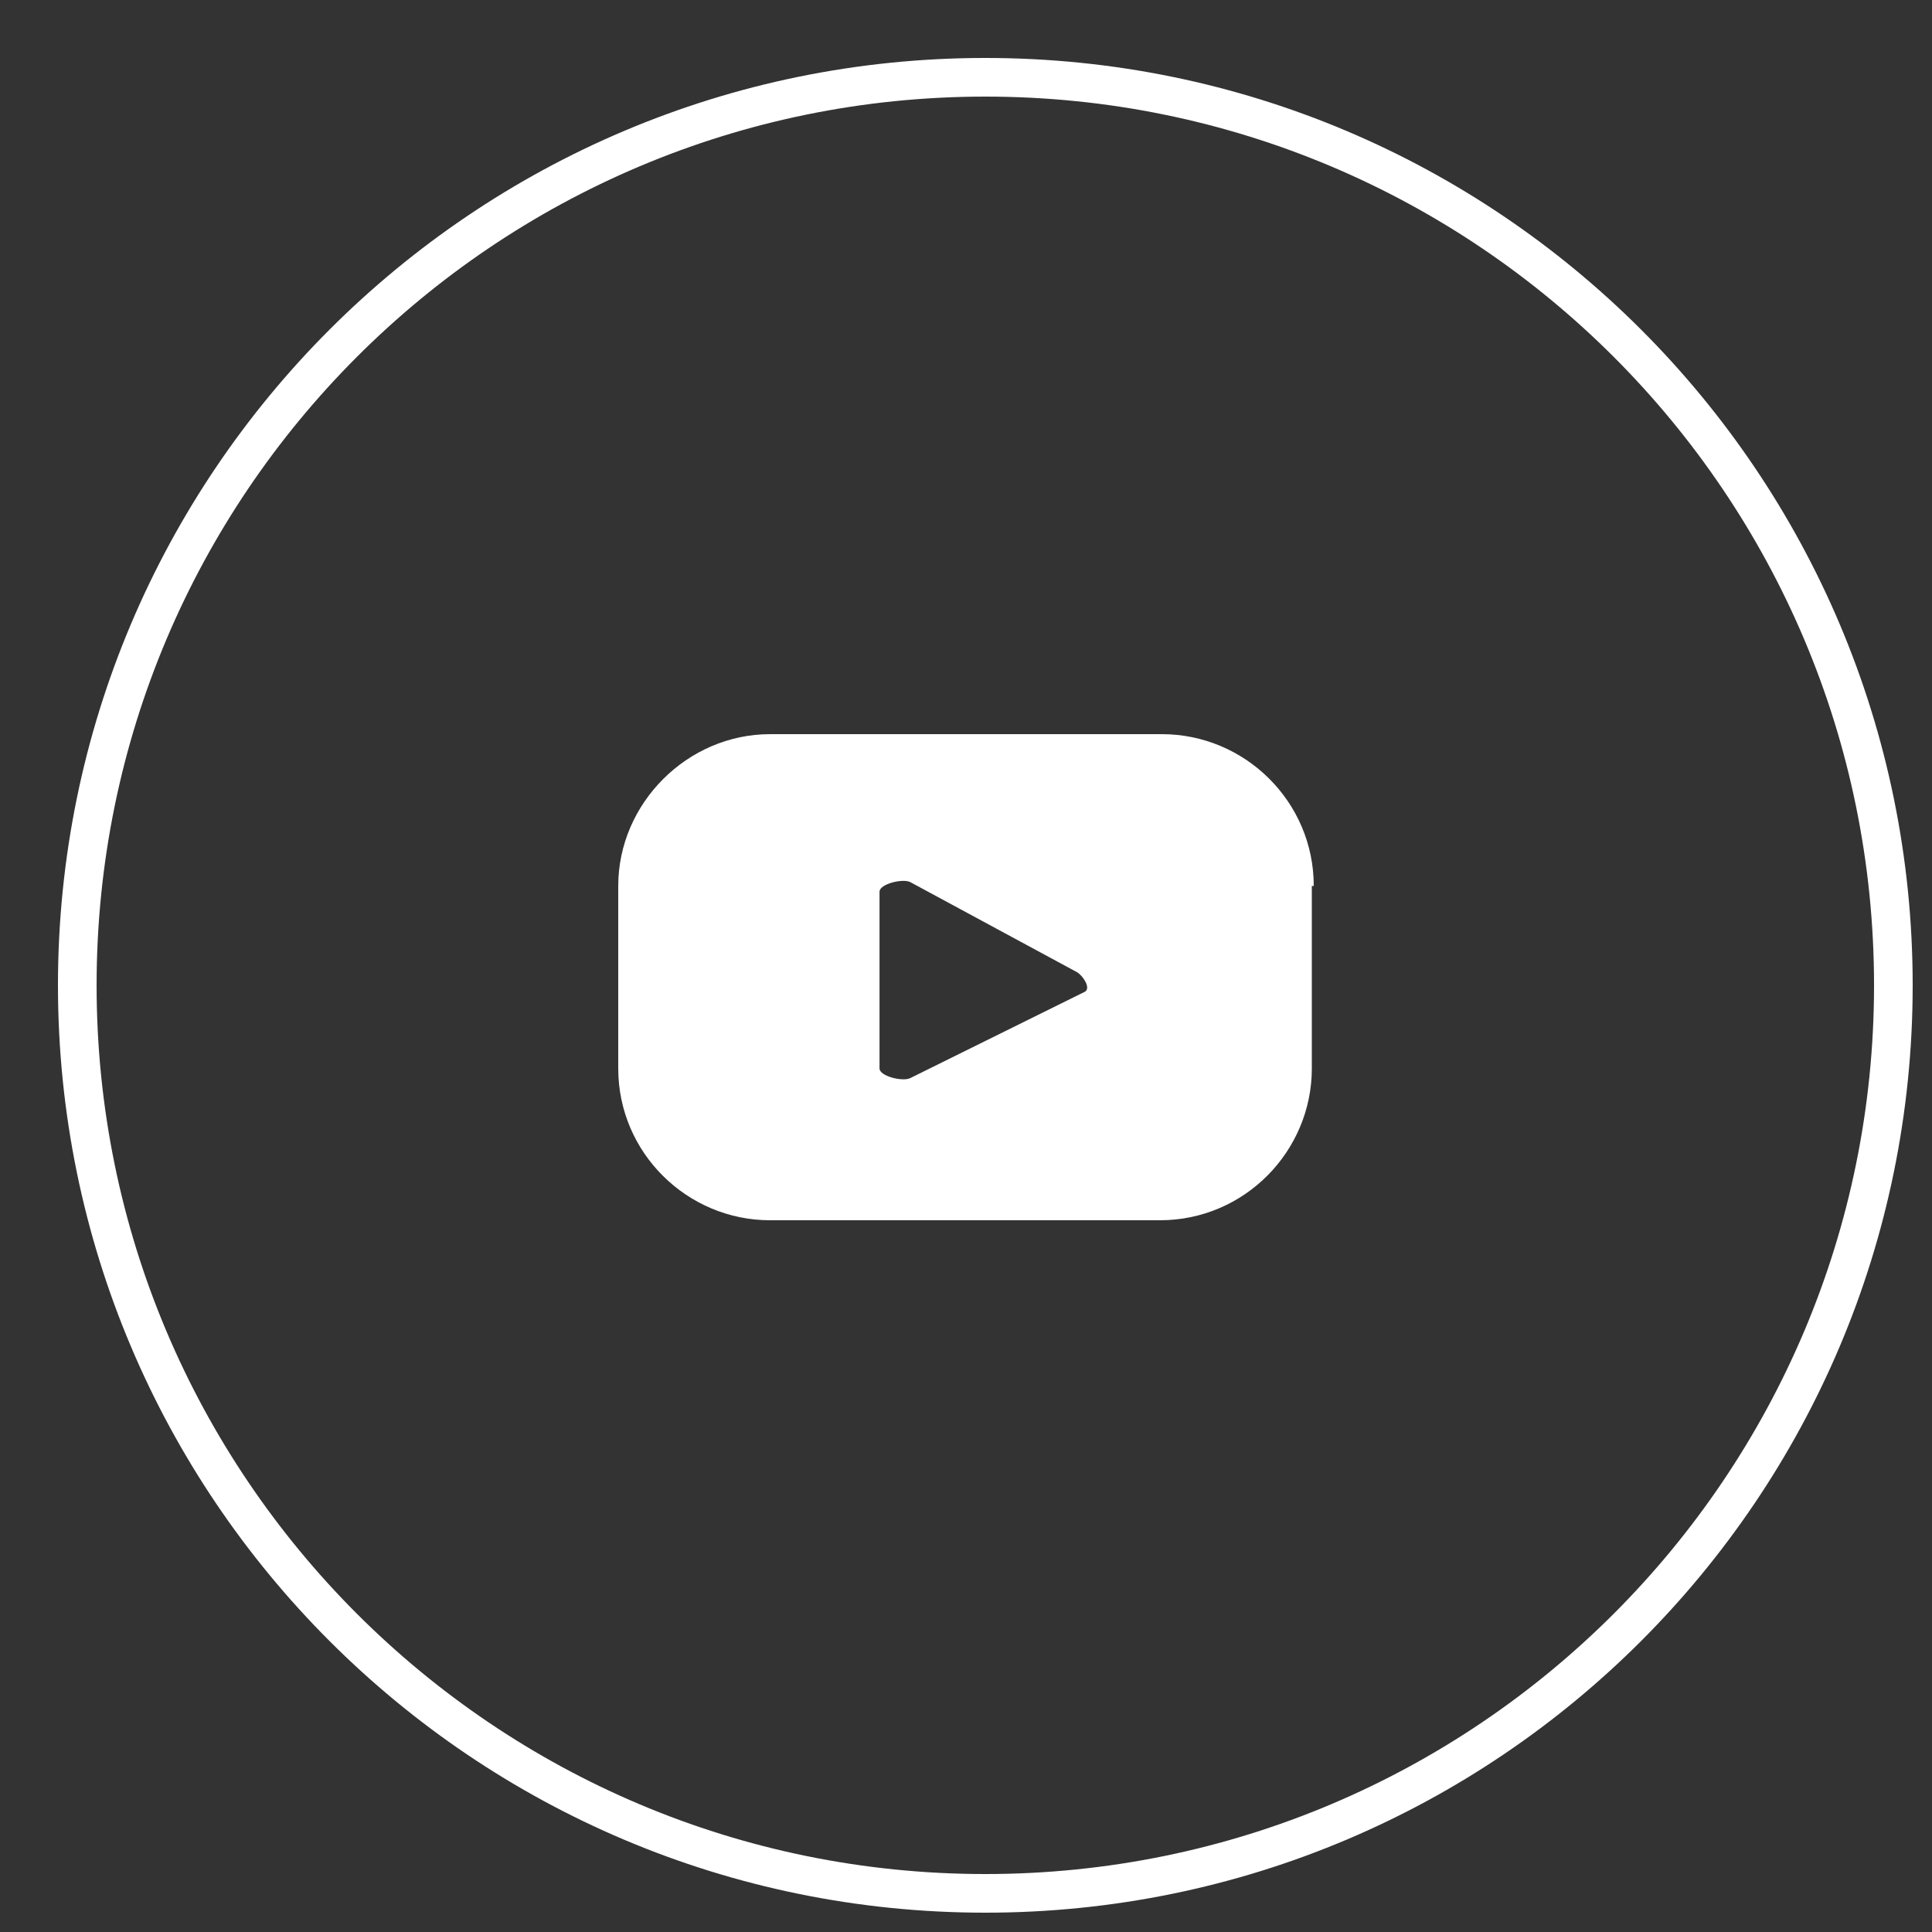
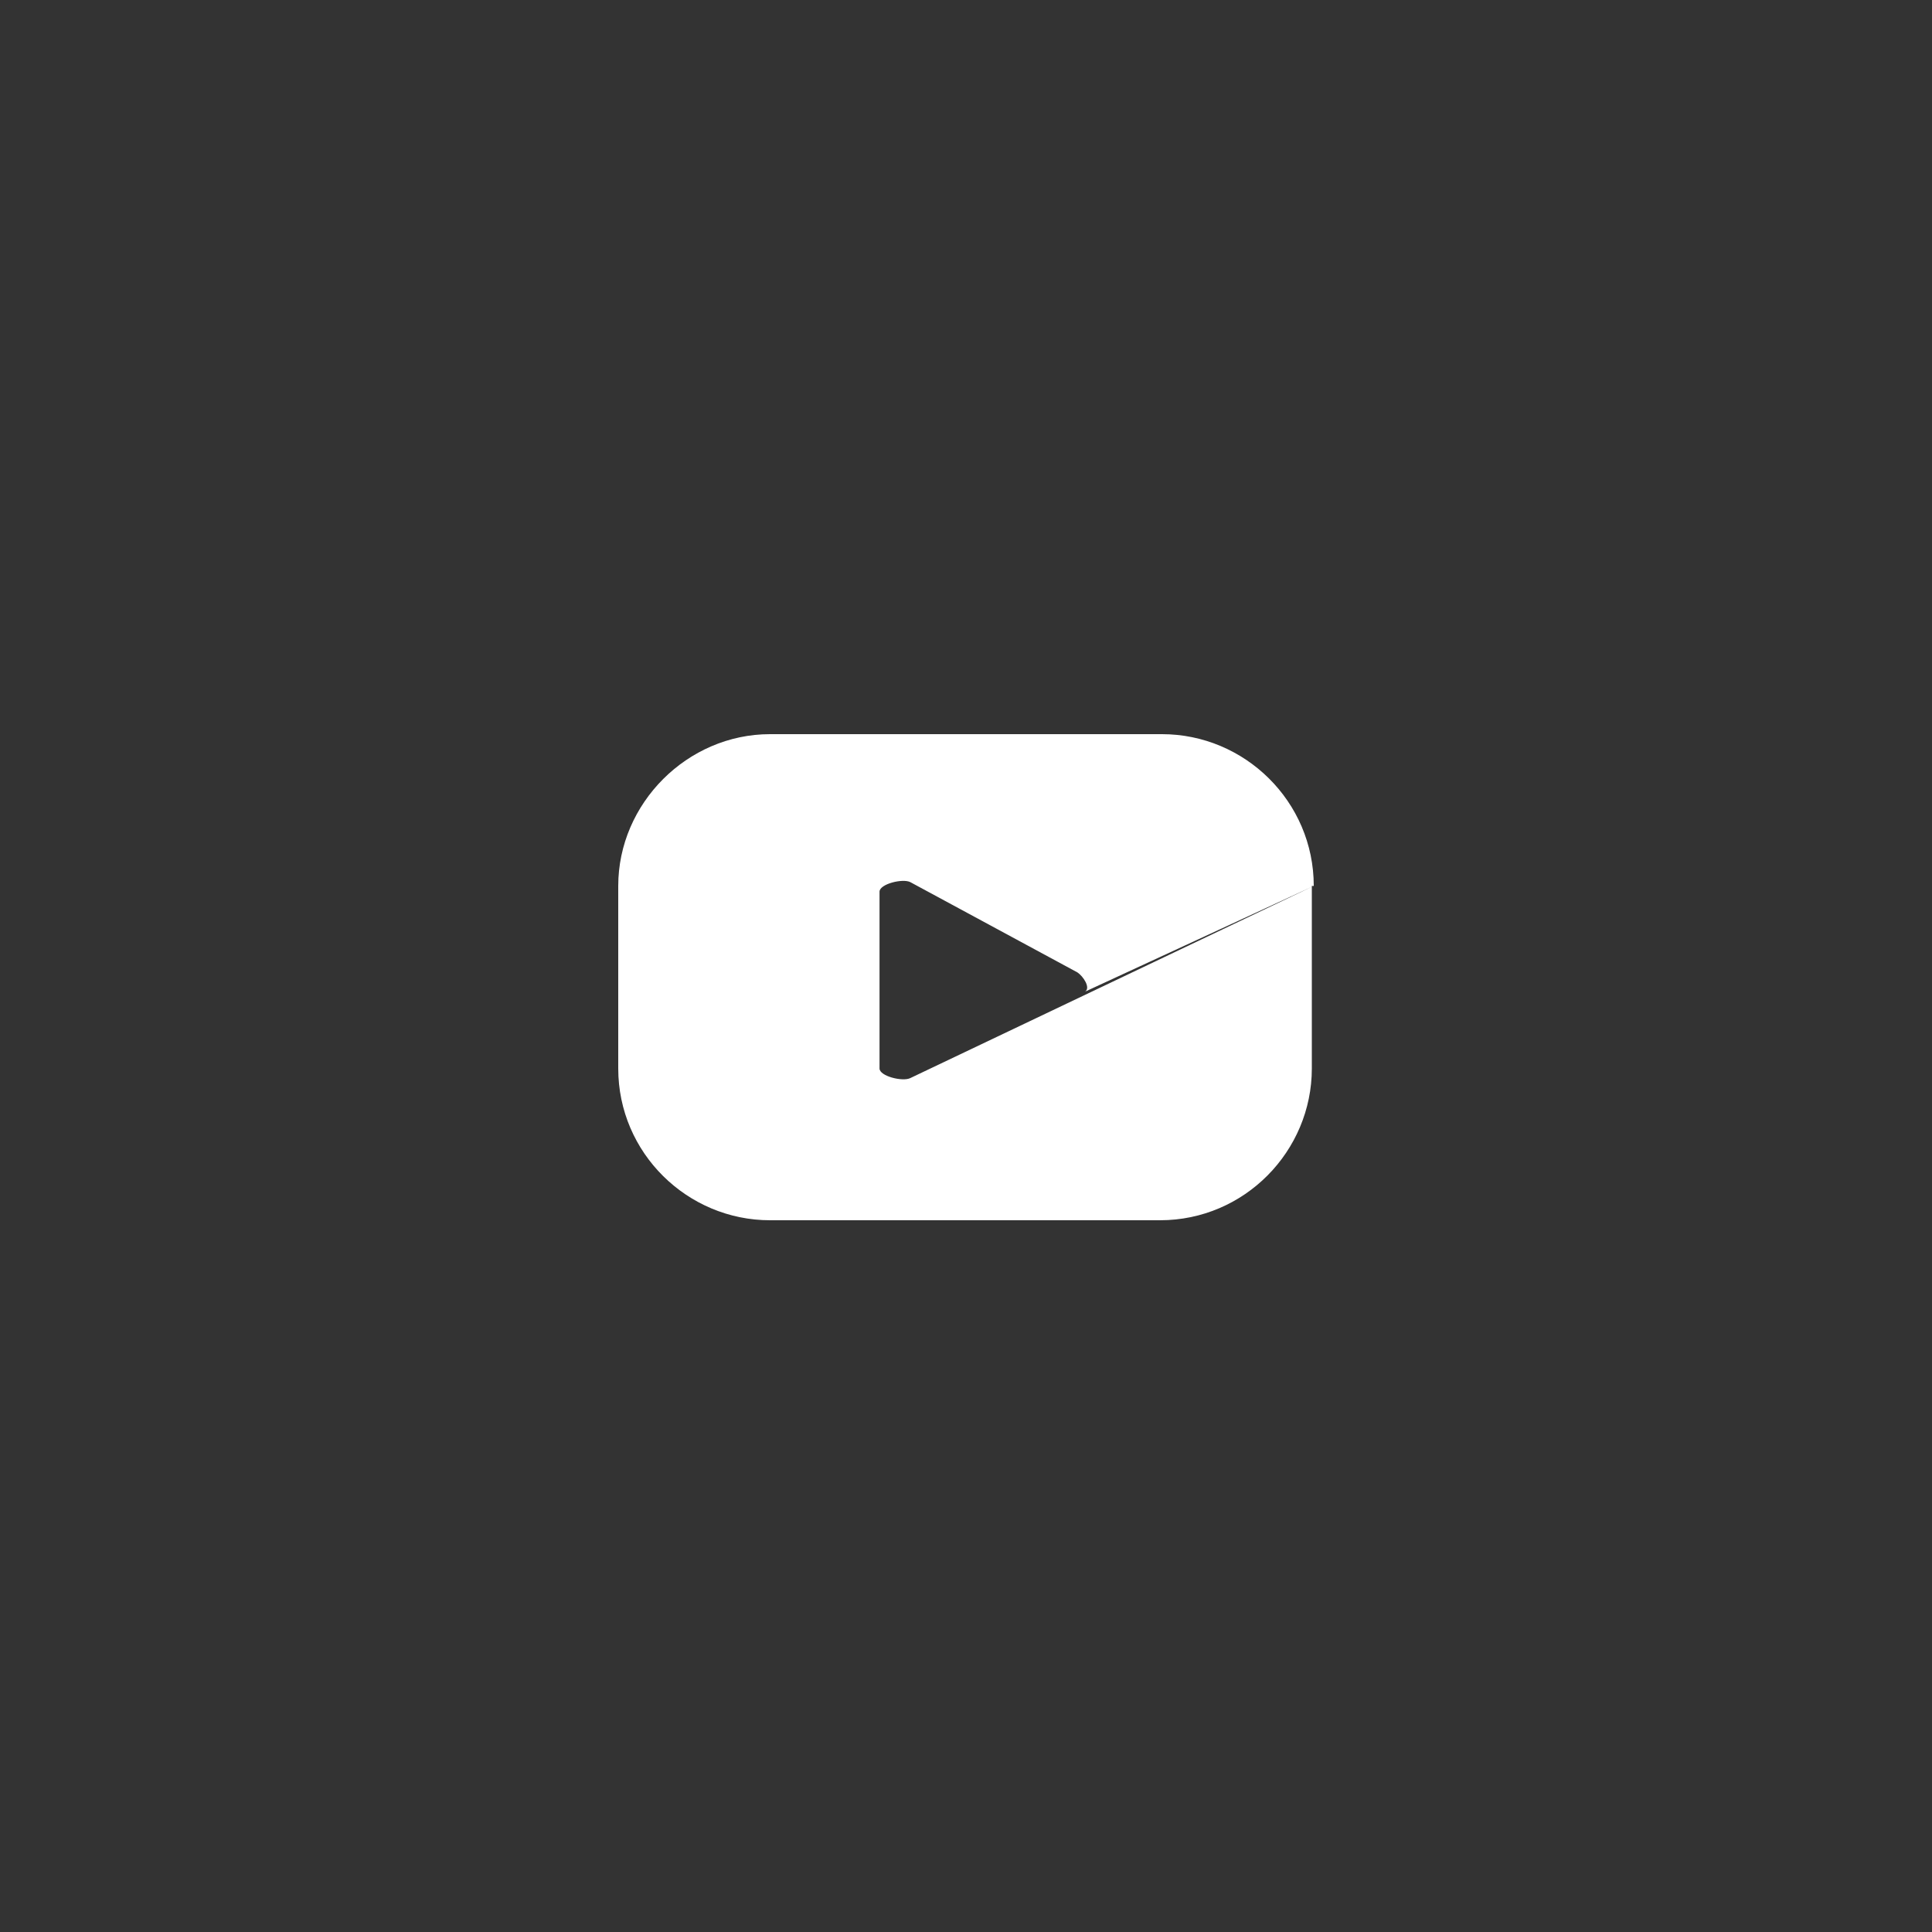
<svg xmlns="http://www.w3.org/2000/svg" width="50" height="50" viewBox="0 0 50 50" fill="none">
  <rect x="0" y="0" width="50" height="50" fill="#333333" stroke="none" />
-   <path d="M49 25.5C49 12.521 38.479 2 25.5 2C12.521 2 2 12.521 2 25.5C2 38.479 12.521 49 25.5 49C38.479 49 49 38.479 49 25.5Z" stroke="white" />
-   <path d="M34 22.928C34 20.74 32.21 19 30.072 19H19.928C17.79 19 16 20.79 16 22.928V27.652C16 29.84 17.79 31.58 19.928 31.58H30.022C32.21 31.58 33.95 29.79 33.95 27.652V22.928H34ZM28.083 25.663L23.558 27.901C23.359 28 22.762 27.851 22.762 27.652V23.077C22.762 22.878 23.359 22.729 23.558 22.829L27.884 25.166C28.033 25.265 28.232 25.564 28.083 25.663Z" fill="white" />
+   <path d="M34 22.928C34 20.74 32.21 19 30.072 19H19.928C17.79 19 16 20.79 16 22.928V27.652C16 29.84 17.79 31.58 19.928 31.58H30.022C32.21 31.58 33.95 29.79 33.95 27.652V22.928H34ZL23.558 27.901C23.359 28 22.762 27.851 22.762 27.652V23.077C22.762 22.878 23.359 22.729 23.558 22.829L27.884 25.166C28.033 25.265 28.232 25.564 28.083 25.663Z" fill="white" />
</svg>